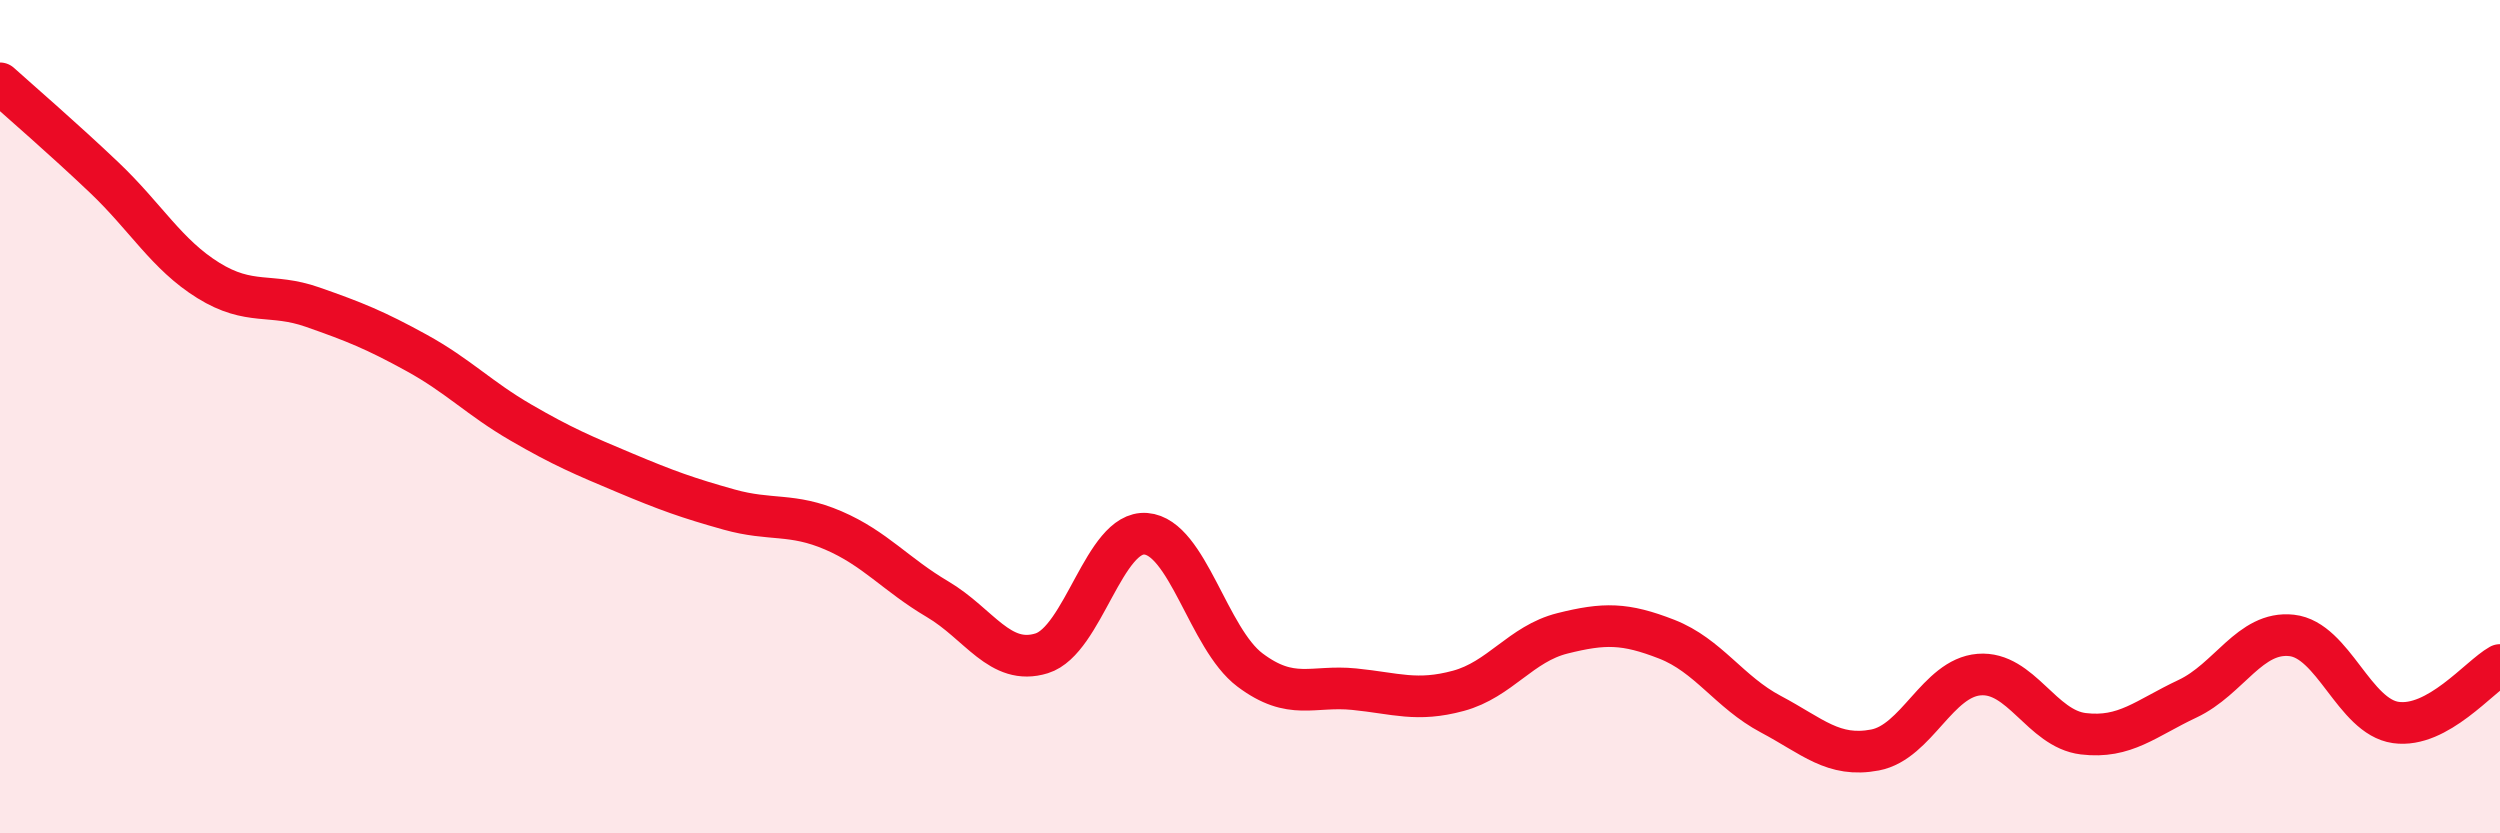
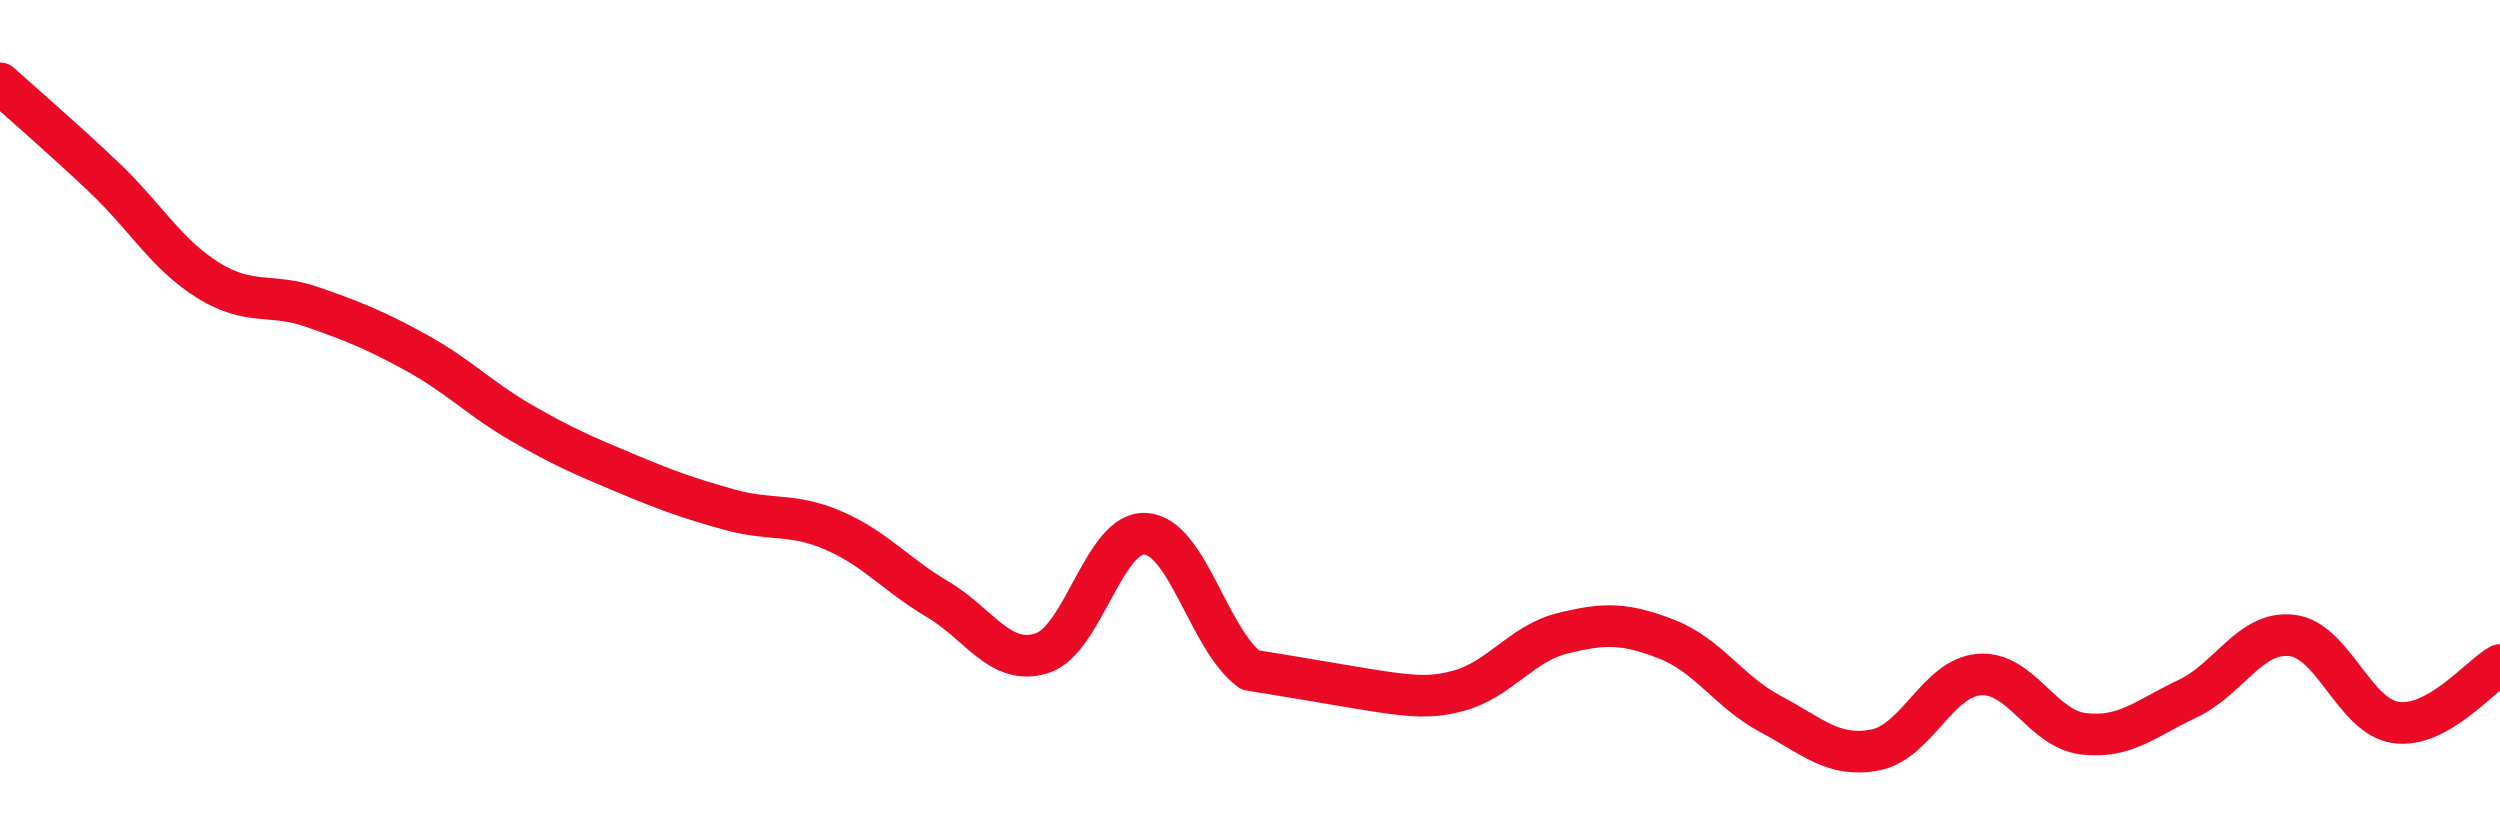
<svg xmlns="http://www.w3.org/2000/svg" width="60" height="20" viewBox="0 0 60 20">
-   <path d="M 0,2 C 0.5,2.45 1.5,3.31 2.5,4.26 C 3.5,5.21 4,6.11 5,6.73 C 6,7.35 6.5,7.02 7.5,7.37 C 8.5,7.72 9,7.92 10,8.47 C 11,9.02 11.5,9.56 12.5,10.14 C 13.5,10.72 14,10.93 15,11.35 C 16,11.77 16.5,11.95 17.5,12.23 C 18.5,12.51 19,12.3 20,12.73 C 21,13.16 21.5,13.79 22.5,14.38 C 23.5,14.97 24,15.99 25,15.68 C 26,15.37 26.5,12.73 27.5,12.81 C 28.5,12.89 29,15.33 30,16.08 C 31,16.83 31.5,16.44 32.5,16.54 C 33.5,16.64 34,16.85 35,16.58 C 36,16.31 36.5,15.45 37.5,15.2 C 38.5,14.95 39,14.95 40,15.34 C 41,15.73 41.5,16.61 42.5,17.14 C 43.5,17.67 44,18.19 45,18 C 46,17.81 46.5,16.27 47.5,16.19 C 48.5,16.11 49,17.49 50,17.61 C 51,17.73 51.5,17.24 52.5,16.77 C 53.5,16.3 54,15.14 55,15.25 C 56,15.36 56.5,17.2 57.5,17.34 C 58.5,17.48 59.5,16.24 60,15.96L60 20L0 20Z" fill="#EB0A25" opacity="0.1" stroke-linecap="round" stroke-linejoin="round" />
-   <path d="M 0,2 C 0.5,2.45 1.5,3.31 2.5,4.26 C 3.5,5.21 4,6.11 5,6.73 C 6,7.35 6.5,7.02 7.5,7.37 C 8.5,7.72 9,7.92 10,8.47 C 11,9.02 11.5,9.56 12.5,10.14 C 13.5,10.72 14,10.93 15,11.35 C 16,11.77 16.5,11.95 17.5,12.23 C 18.5,12.51 19,12.3 20,12.73 C 21,13.16 21.5,13.79 22.5,14.38 C 23.5,14.97 24,15.99 25,15.68 C 26,15.37 26.5,12.73 27.5,12.81 C 28.5,12.89 29,15.33 30,16.08 C 31,16.83 31.5,16.44 32.5,16.54 C 33.5,16.64 34,16.85 35,16.58 C 36,16.31 36.5,15.45 37.5,15.2 C 38.5,14.95 39,14.95 40,15.34 C 41,15.73 41.5,16.61 42.5,17.14 C 43.5,17.67 44,18.19 45,18 C 46,17.81 46.5,16.27 47.5,16.19 C 48.5,16.11 49,17.49 50,17.61 C 51,17.73 51.5,17.24 52.5,16.77 C 53.5,16.3 54,15.14 55,15.25 C 56,15.36 56.5,17.2 57.5,17.34 C 58.5,17.48 59.5,16.24 60,15.96" stroke="#EB0A25" stroke-width="1" fill="none" stroke-linecap="round" stroke-linejoin="round" />
+   <path d="M 0,2 C 0.5,2.45 1.5,3.31 2.5,4.26 C 3.5,5.21 4,6.11 5,6.73 C 6,7.35 6.5,7.02 7.5,7.37 C 8.5,7.72 9,7.92 10,8.47 C 11,9.02 11.5,9.56 12.5,10.14 C 13.5,10.72 14,10.93 15,11.35 C 16,11.77 16.5,11.95 17.5,12.23 C 18.5,12.51 19,12.3 20,12.73 C 21,13.16 21.5,13.79 22.5,14.38 C 23.5,14.97 24,15.99 25,15.68 C 26,15.37 26.5,12.73 27.5,12.81 C 28.5,12.89 29,15.33 30,16.08 C 33.5,16.64 34,16.85 35,16.58 C 36,16.31 36.5,15.45 37.5,15.2 C 38.5,14.95 39,14.95 40,15.34 C 41,15.73 41.5,16.61 42.5,17.14 C 43.5,17.67 44,18.19 45,18 C 46,17.81 46.5,16.27 47.5,16.19 C 48.5,16.11 49,17.49 50,17.61 C 51,17.73 51.5,17.24 52.5,16.77 C 53.5,16.3 54,15.14 55,15.25 C 56,15.36 56.5,17.2 57.5,17.34 C 58.5,17.48 59.5,16.24 60,15.96" stroke="#EB0A25" stroke-width="1" fill="none" stroke-linecap="round" stroke-linejoin="round" />
</svg>